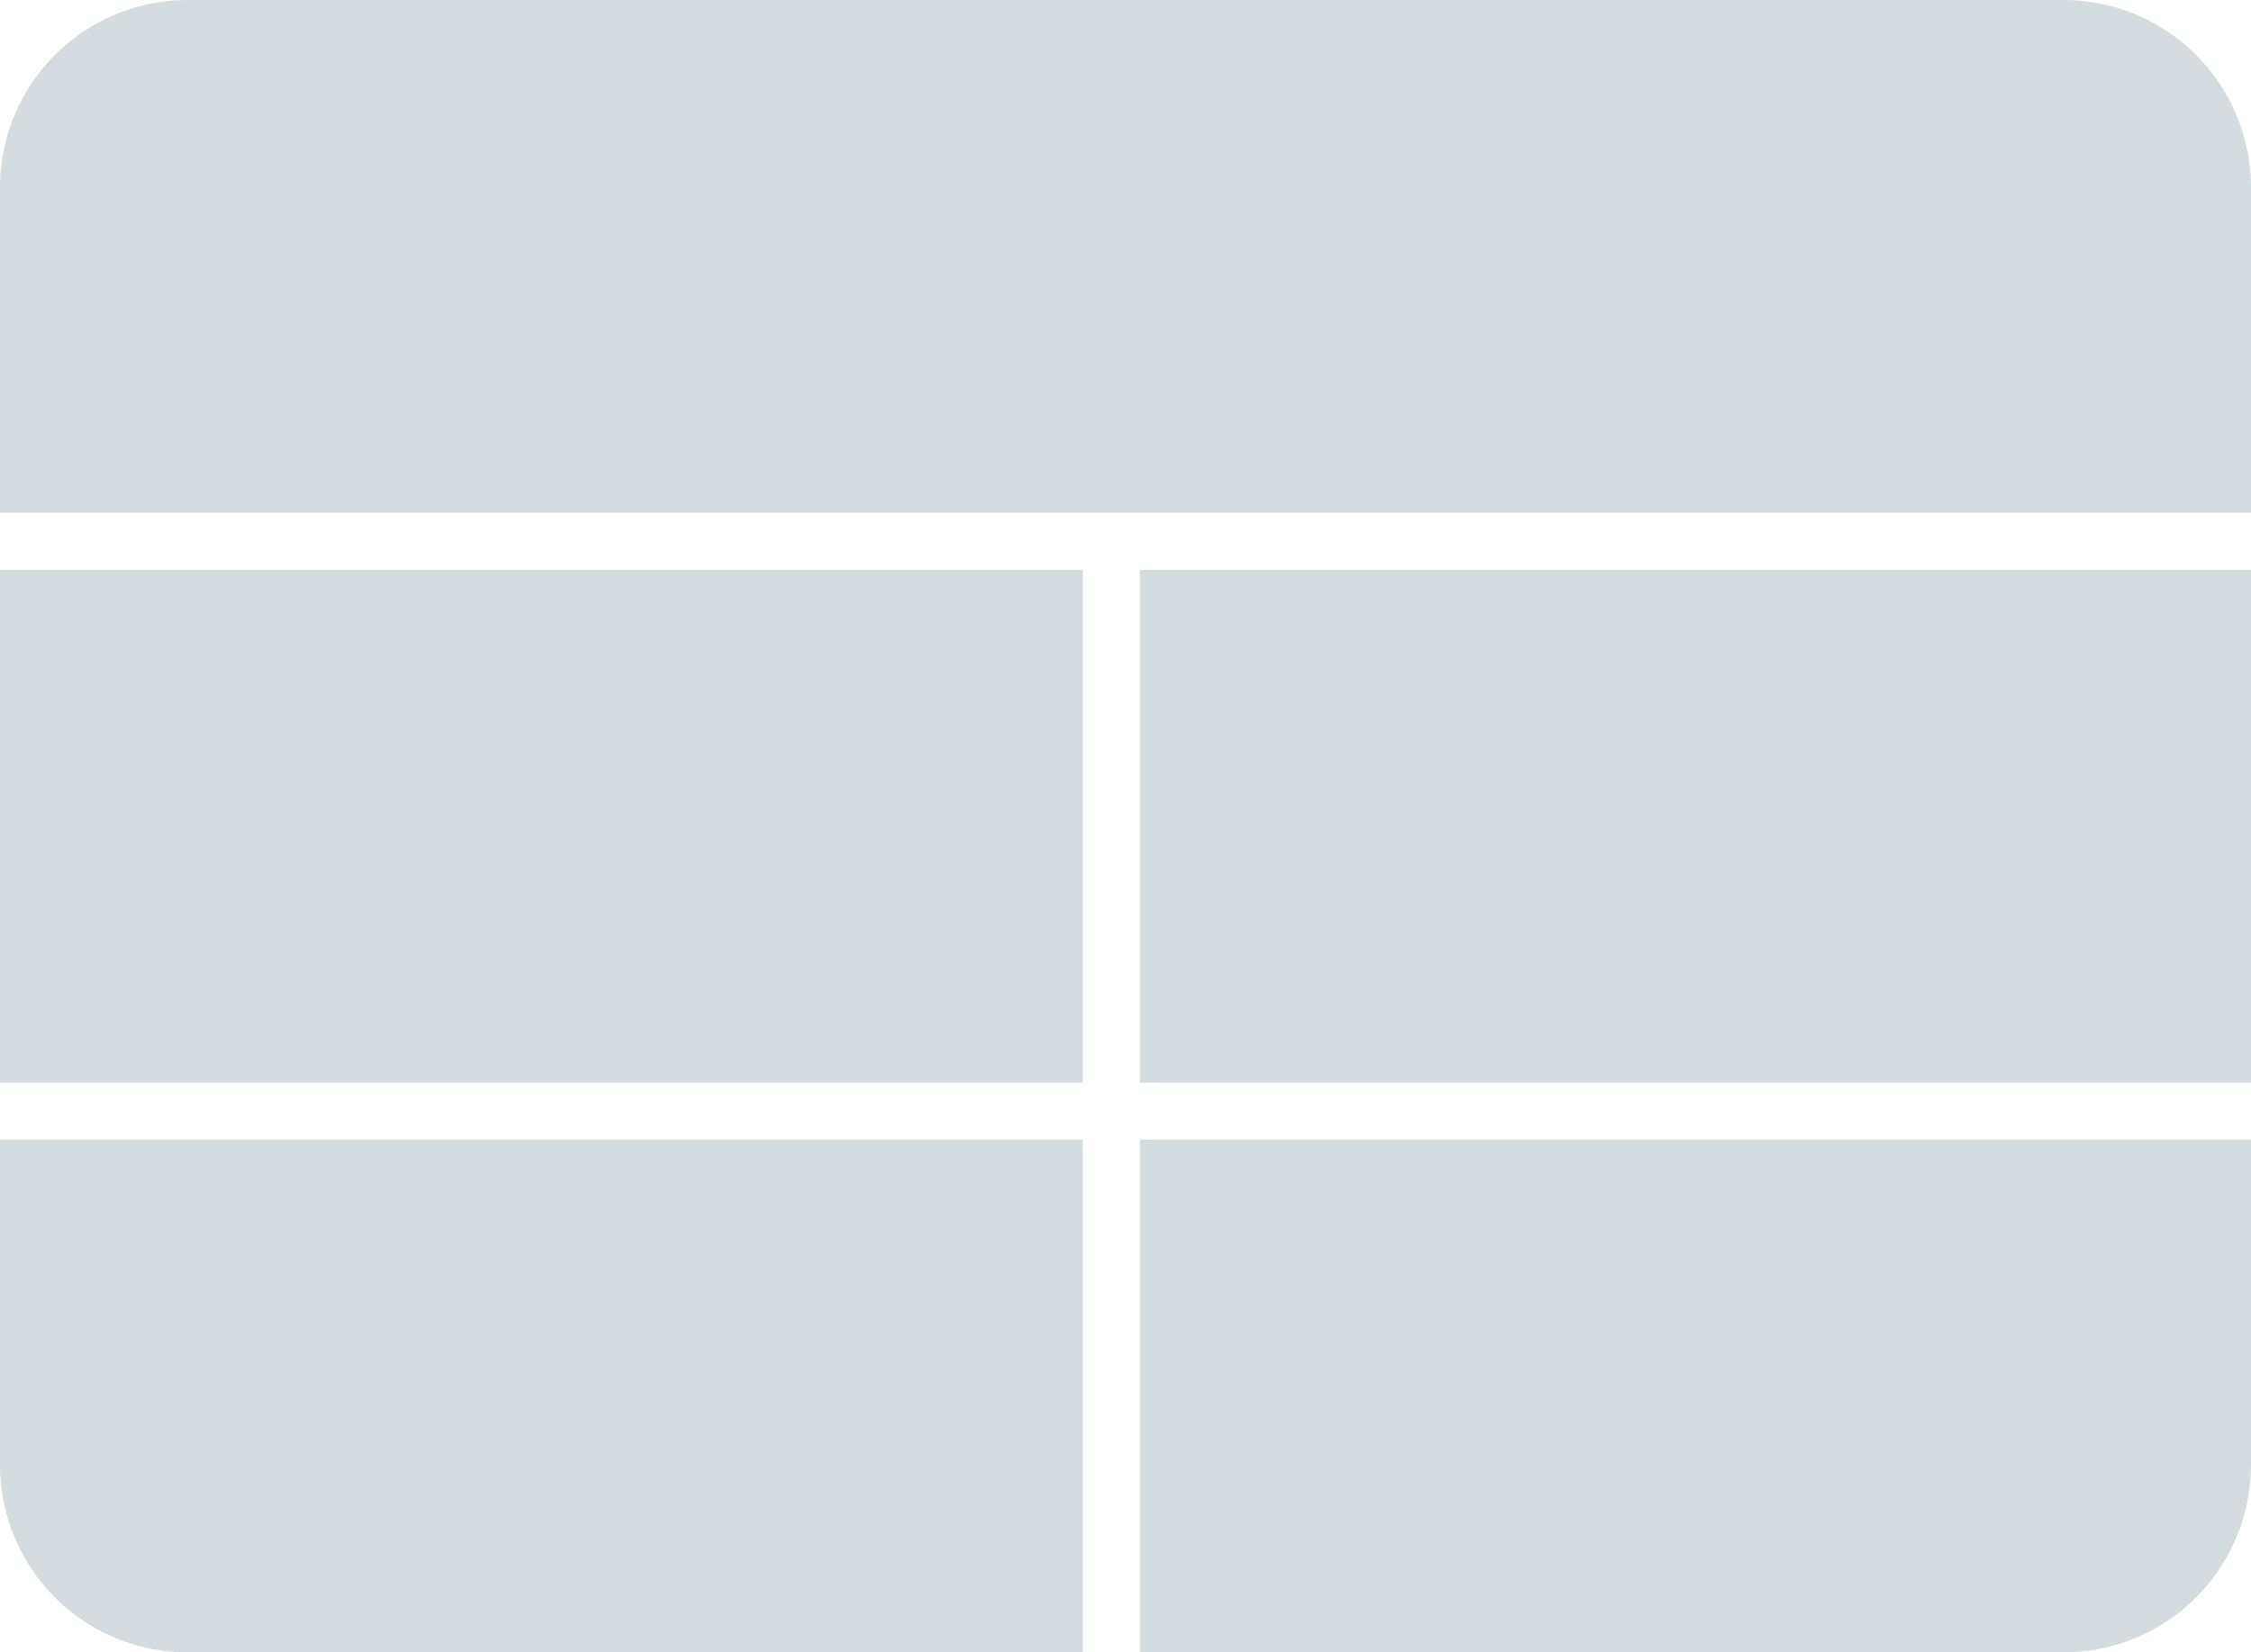
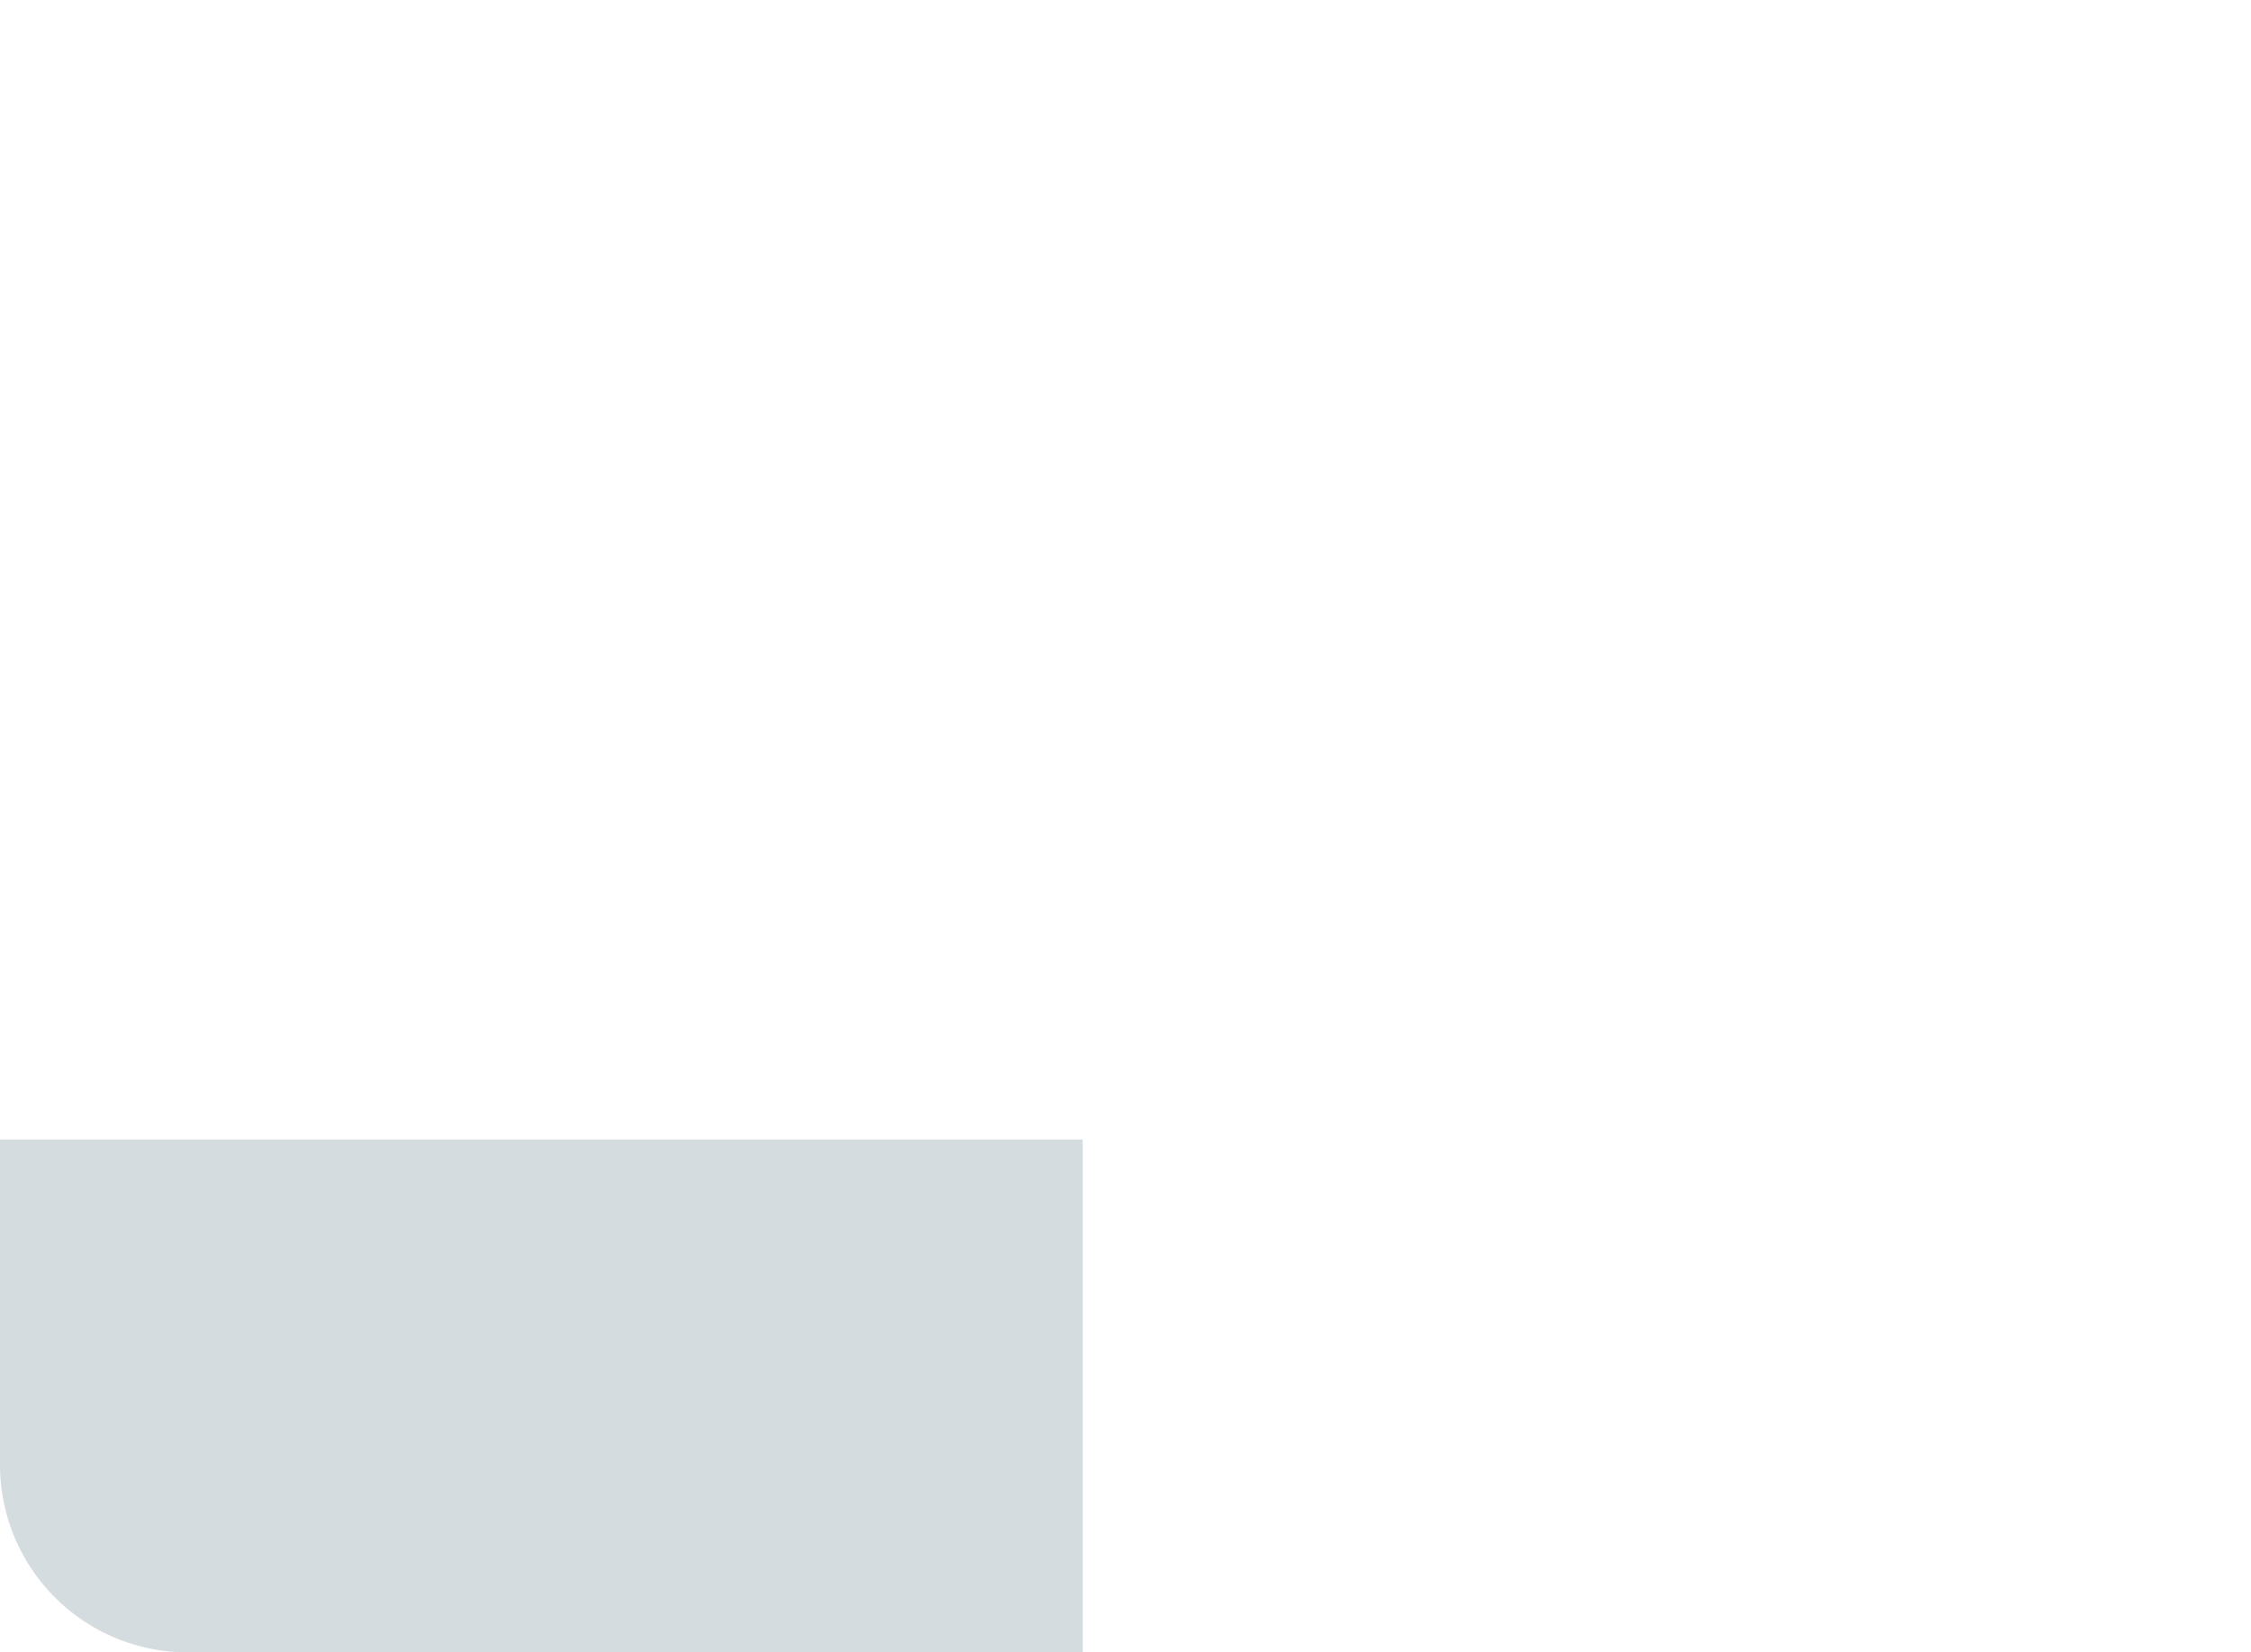
<svg xmlns="http://www.w3.org/2000/svg" width="60" height="44.05" viewBox="0 0 60 44.05">
  <g id="グループ_4619" data-name="グループ 4619" transform="translate(-268 -4514)">
-     <path id="長方形_3883" data-name="長方形 3883" d="M5,0H55a5,5,0,0,1,5,5v8.671a0,0,0,0,1,0,0H0a0,0,0,0,1,0,0V5A5,5,0,0,1,5,0Z" transform="translate(268 4514)" fill="#d5dce0" />
-     <rect id="長方形_3884" data-name="長方形 3884" width="28.861" height="13.671" transform="translate(268 4529.19)" fill="#d5dce0" />
    <path id="長方形_3886" data-name="長方形 3886" d="M0,0H28.861a0,0,0,0,1,0,0V13.671a0,0,0,0,1,0,0H5a5,5,0,0,1-5-5V0A0,0,0,0,1,0,0Z" transform="translate(268 4544.379)" fill="#d5dce0" />
-     <rect id="長方形_3885" data-name="長方形 3885" width="29.62" height="13.671" transform="translate(298.38 4529.19)" fill="#d5dce0" />
-     <path id="長方形_3887" data-name="長方形 3887" d="M0,0H29.62a0,0,0,0,1,0,0V8.671a5,5,0,0,1-5,5H0a0,0,0,0,1,0,0V0A0,0,0,0,1,0,0Z" transform="translate(298.38 4544.379)" fill="#d5dce0" />
  </g>
</svg>